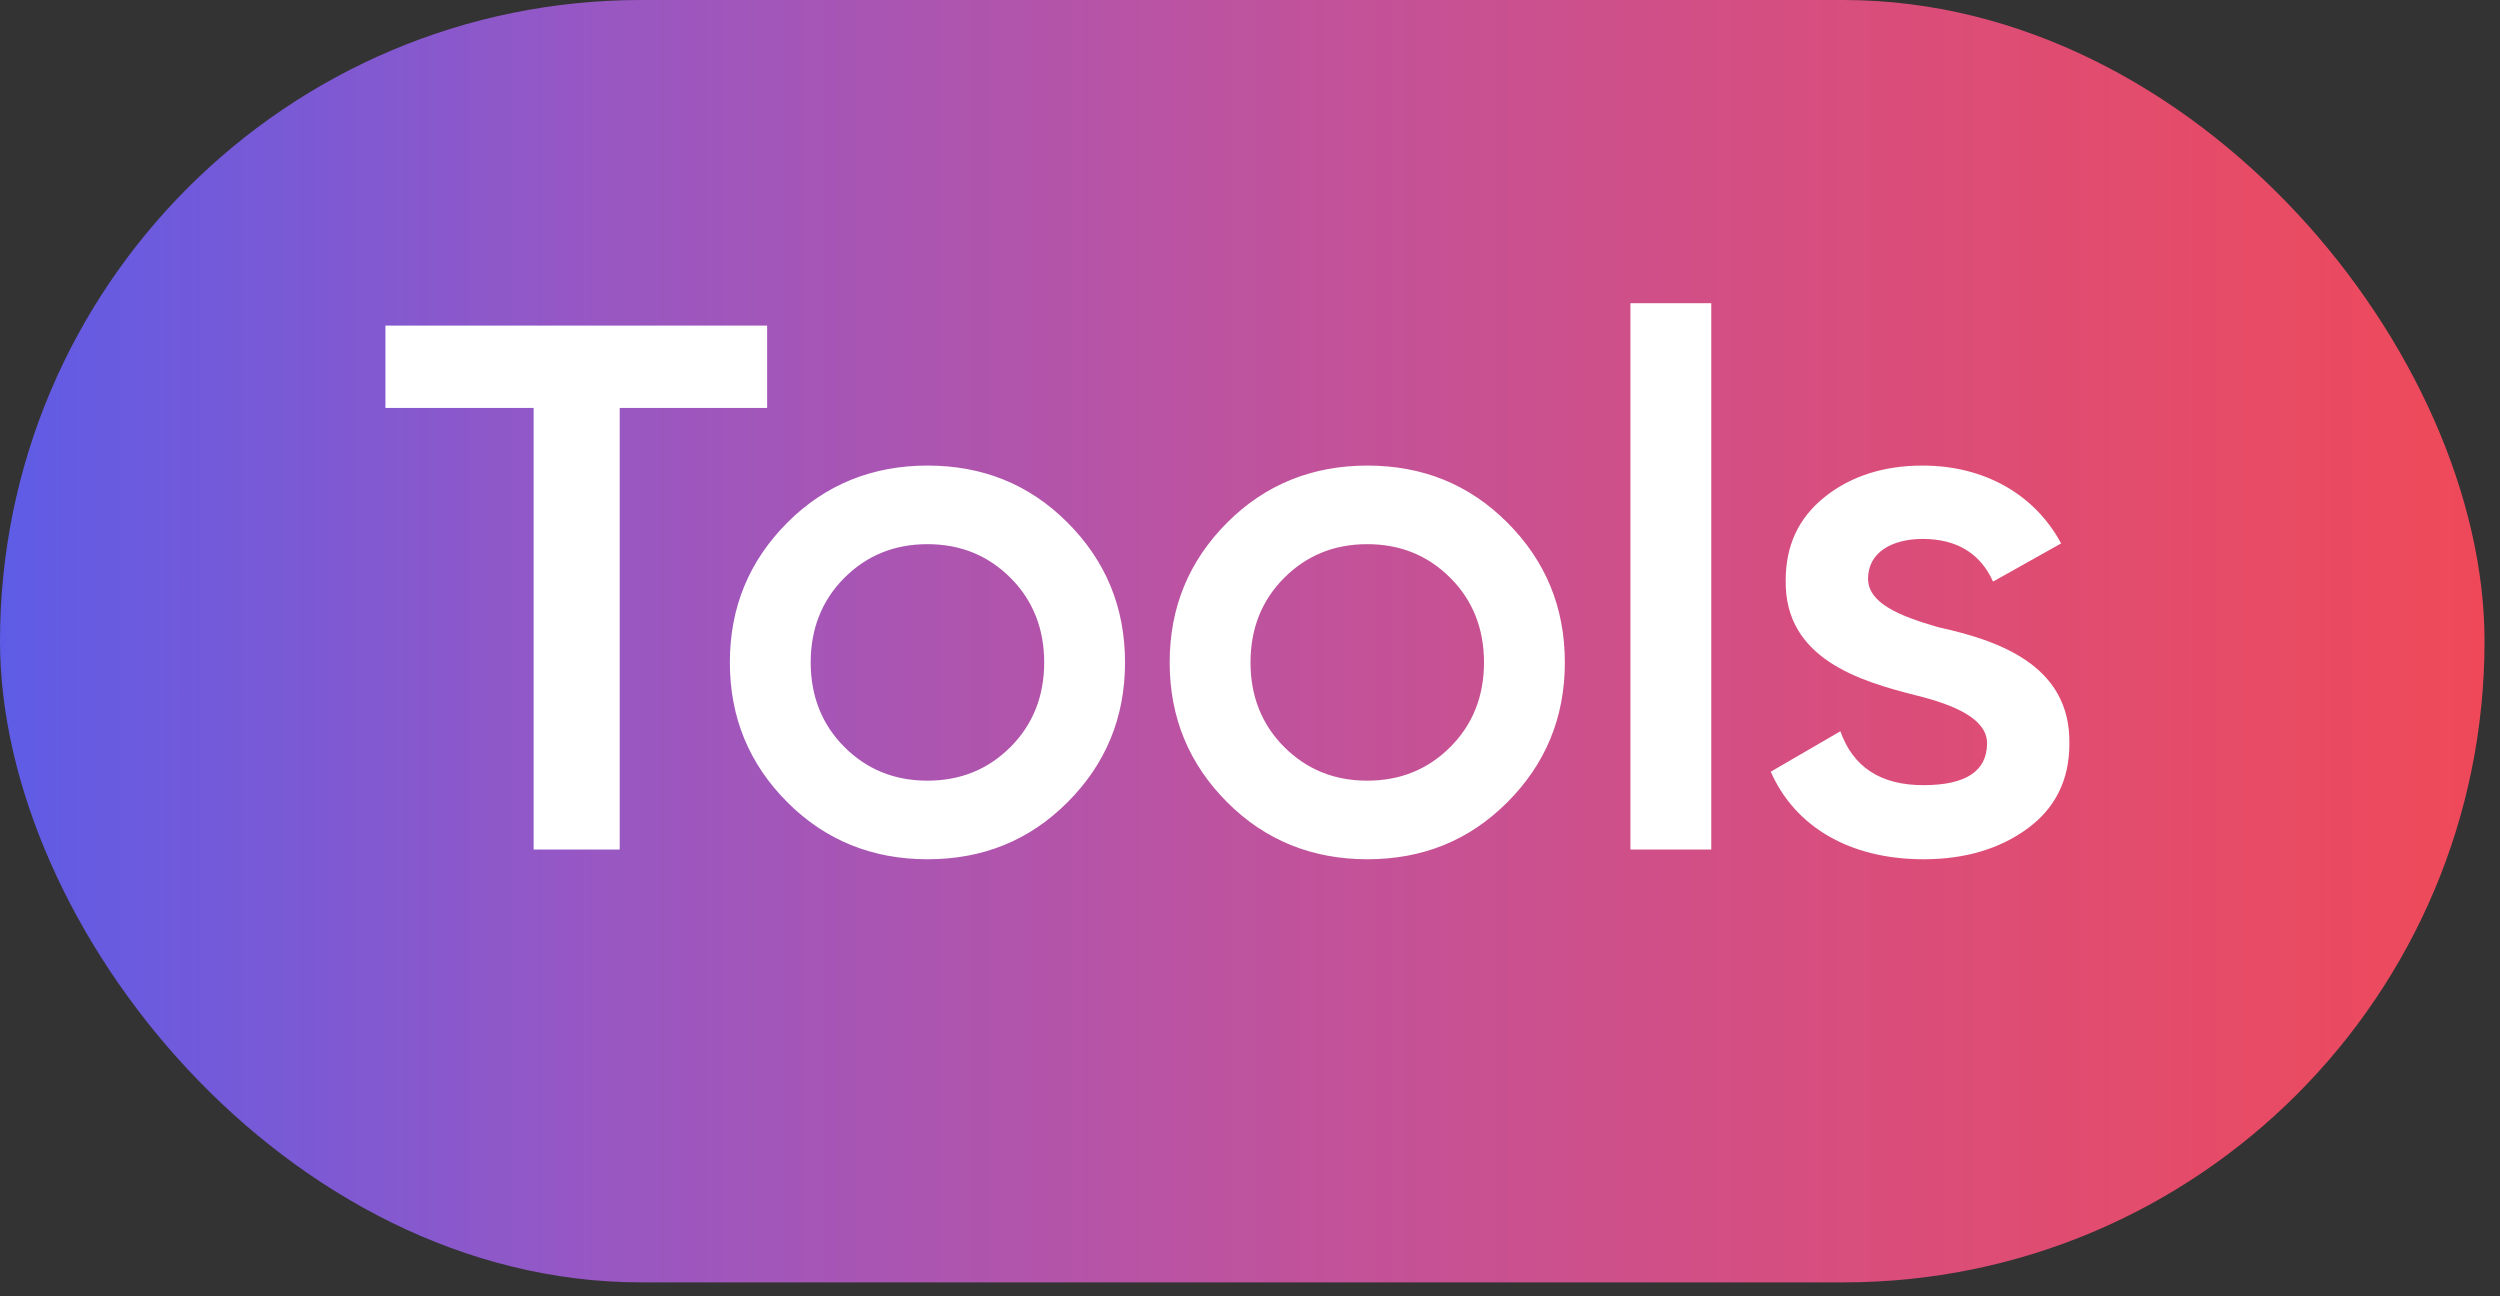
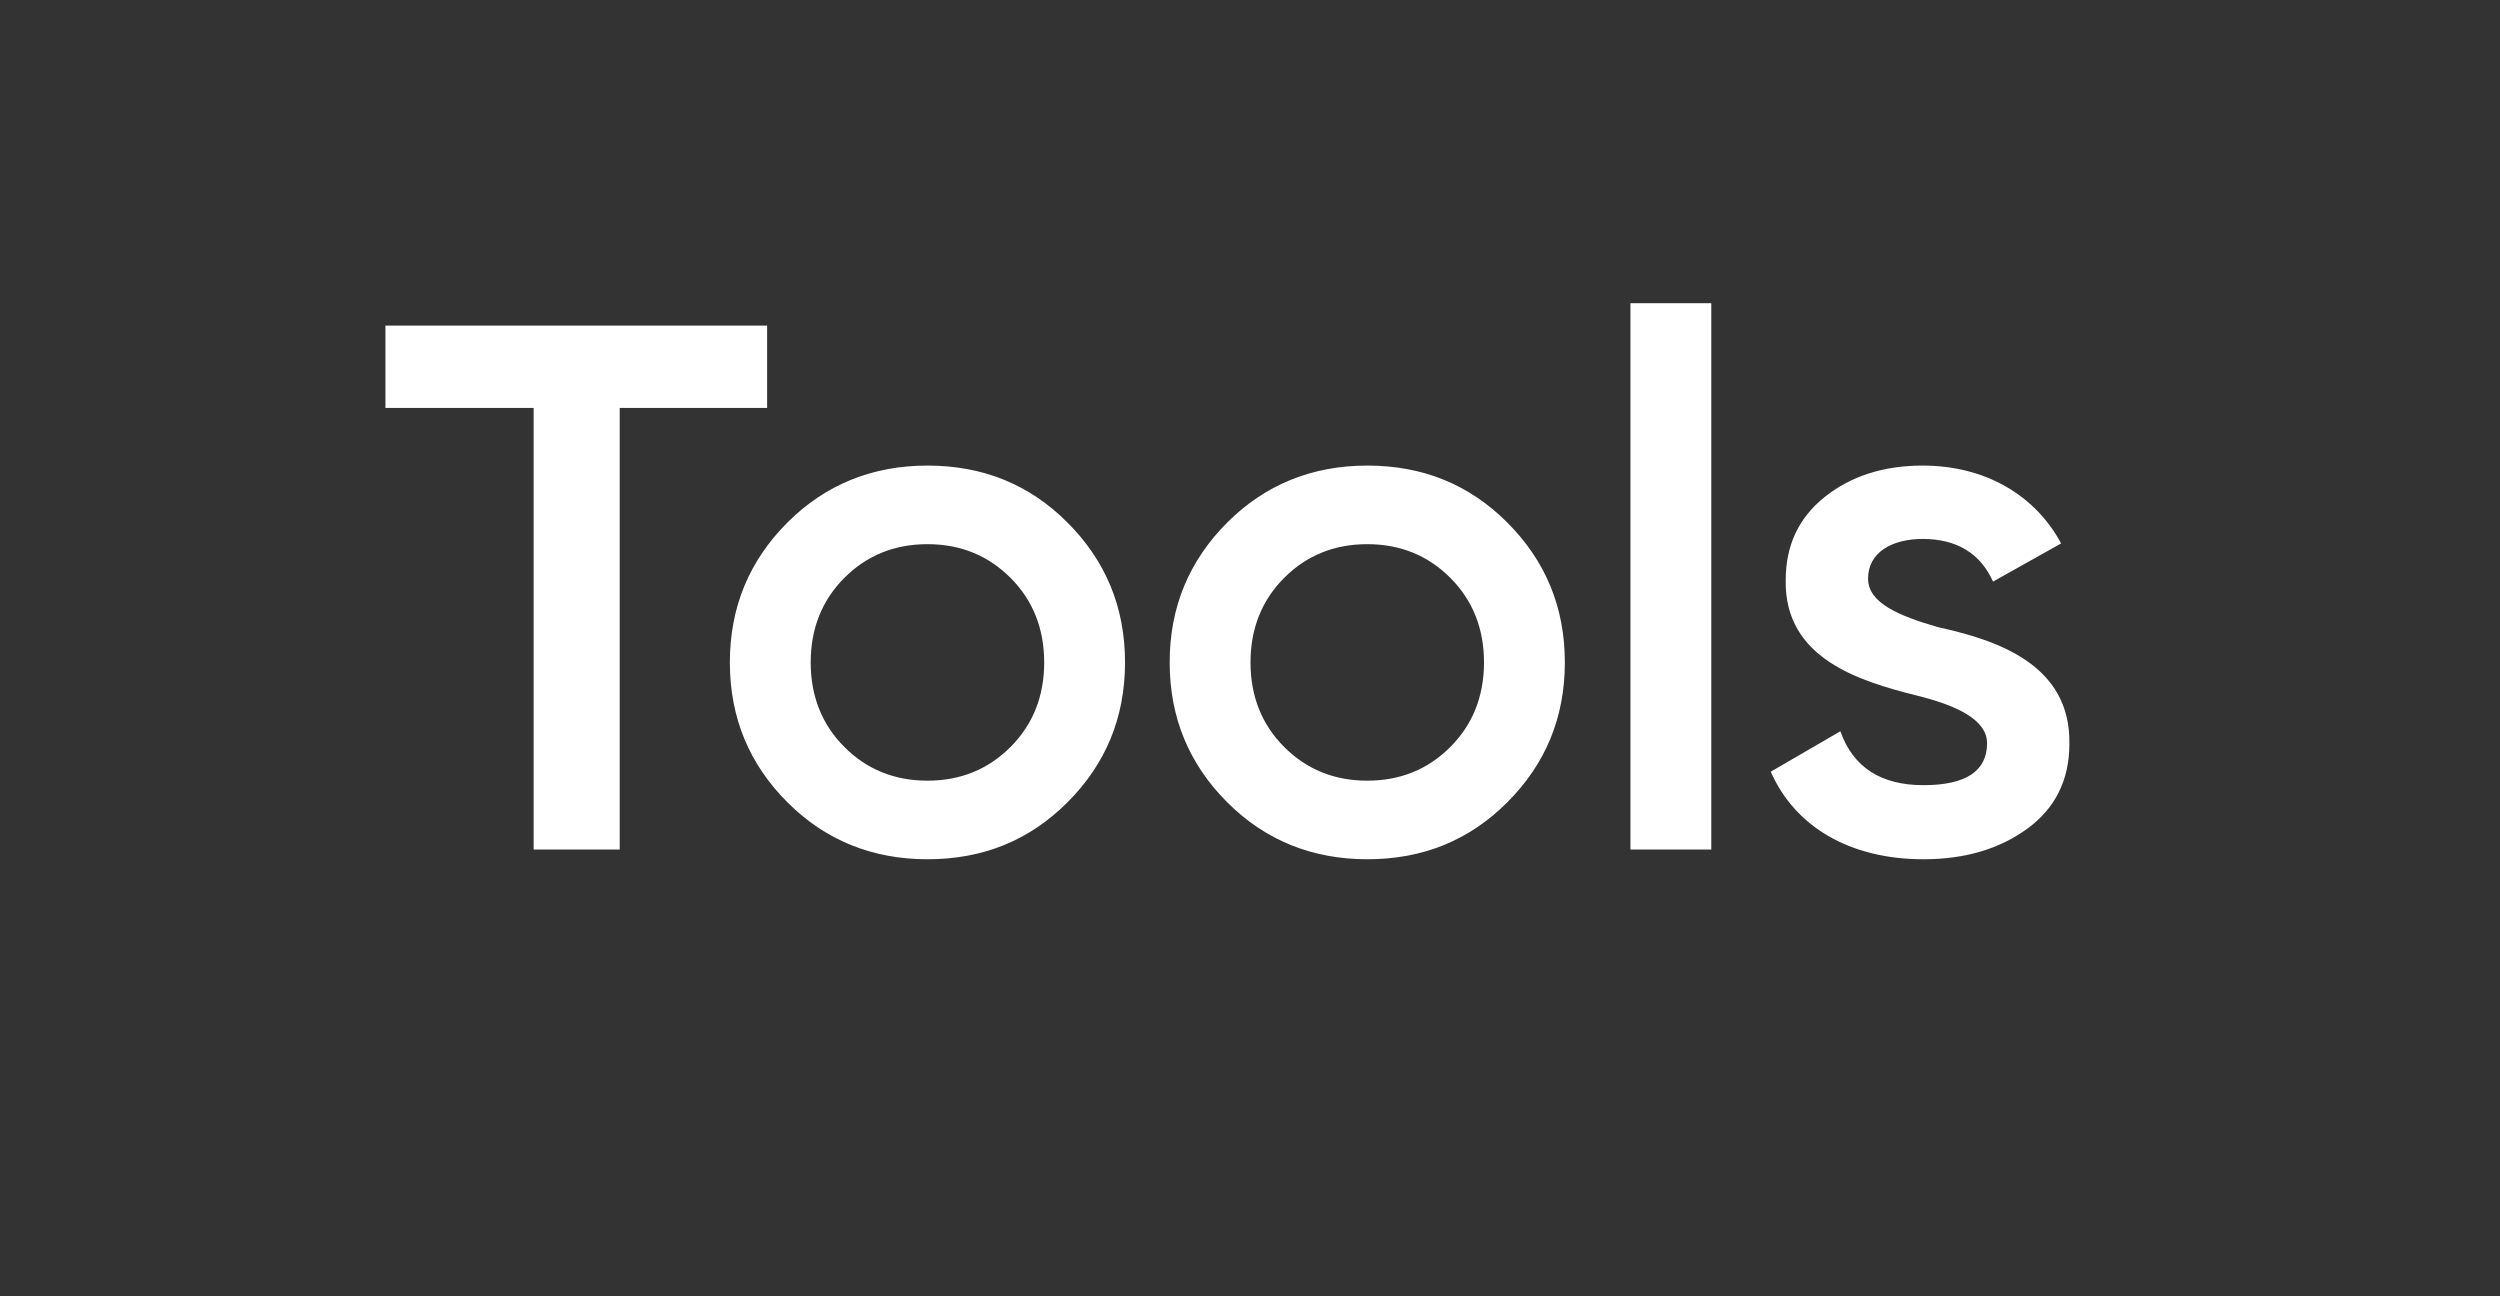
<svg xmlns="http://www.w3.org/2000/svg" width="108" height="56" viewBox="0 0 108 56" fill="none">
  <rect x="0" y="0" width="108" height="56" fill="#333333" stroke="none" />
-   <rect width="107.332" height="55.399" rx="27.7" fill="url(#paint0_linear_2709_12211)" />
  <path d="M16.651 14.067H33.14V17.624H26.771V36.7H23.053V17.624H16.651V14.067ZM40.066 37.12C37.705 37.12 35.669 36.312 34.02 34.663C32.371 33.014 31.53 31.009 31.53 28.617C31.53 26.224 32.371 24.22 34.02 22.57C35.669 20.922 37.705 20.113 40.066 20.113C42.458 20.113 44.463 20.922 46.112 22.57C47.761 24.22 48.601 26.224 48.601 28.617C48.601 31.009 47.761 33.014 46.112 34.663C44.463 36.312 42.458 37.12 40.066 37.12ZM36.477 32.27C37.447 33.24 38.643 33.725 40.066 33.725C41.488 33.725 42.684 33.24 43.654 32.27C44.624 31.3 45.109 30.072 45.109 28.617C45.109 27.162 44.624 25.933 43.654 24.963C42.684 23.993 41.488 23.508 40.066 23.508C38.643 23.508 37.447 23.993 36.477 24.963C35.507 25.933 35.022 27.162 35.022 28.617C35.022 30.072 35.507 31.3 36.477 32.27ZM59.066 37.12C56.705 37.12 54.669 36.312 53.02 34.663C51.371 33.014 50.53 31.009 50.53 28.617C50.53 26.224 51.371 24.22 53.02 22.57C54.669 20.922 56.705 20.113 59.066 20.113C61.458 20.113 63.463 20.922 65.112 22.57C66.761 24.22 67.601 26.224 67.601 28.617C67.601 31.009 66.761 33.014 65.112 34.663C63.463 36.312 61.458 37.12 59.066 37.12ZM55.477 32.27C56.447 33.24 57.643 33.725 59.066 33.725C60.488 33.725 61.684 33.24 62.654 32.27C63.624 31.3 64.109 30.072 64.109 28.617C64.109 27.162 63.624 25.933 62.654 24.963C61.684 23.993 60.488 23.508 59.066 23.508C57.643 23.508 56.447 23.993 55.477 24.963C54.507 25.933 54.022 27.162 54.022 28.617C54.022 30.072 54.507 31.3 55.477 32.27ZM73.927 36.7H70.435V13.097H73.927V36.7ZM80.7 24.995C80.7 26.062 82.058 26.612 83.739 27.097C86.228 27.647 89.462 28.681 89.397 32.141C89.397 33.693 88.783 34.921 87.587 35.794C86.39 36.667 84.903 37.12 83.092 37.12C79.891 37.12 77.531 35.697 76.497 33.337L79.504 31.591C80.053 33.143 81.249 33.919 83.092 33.919C84.935 33.919 85.841 33.305 85.841 32.108C85.841 31.074 84.483 30.459 82.769 30.039C80.344 29.425 77.079 28.455 77.143 25.06C77.143 23.573 77.693 22.377 78.825 21.471C79.956 20.566 81.379 20.113 83.06 20.113C85.743 20.113 87.91 21.374 89.041 23.476L86.099 25.125C85.549 23.896 84.515 23.282 83.06 23.282C81.734 23.282 80.7 23.864 80.7 24.995Z" fill="white" />
  <defs>
    <linearGradient id="paint0_linear_2709_12211" x1="129.277" y1="27.7" x2="-5.31147e-06" y2="27.7" gradientUnits="userSpaceOnUse">
      <stop stop-color="#FF453A" />
      <stop offset="0.2" stop-color="#EC4A5E" />
      <stop offset="0.4" stop-color="#D64E80" />
      <stop offset="0.6" stop-color="#BC53A1" />
      <stop offset="0.8" stop-color="#9857C3" />
      <stop offset="1" stop-color="#5E5CE6" />
    </linearGradient>
  </defs>
</svg>